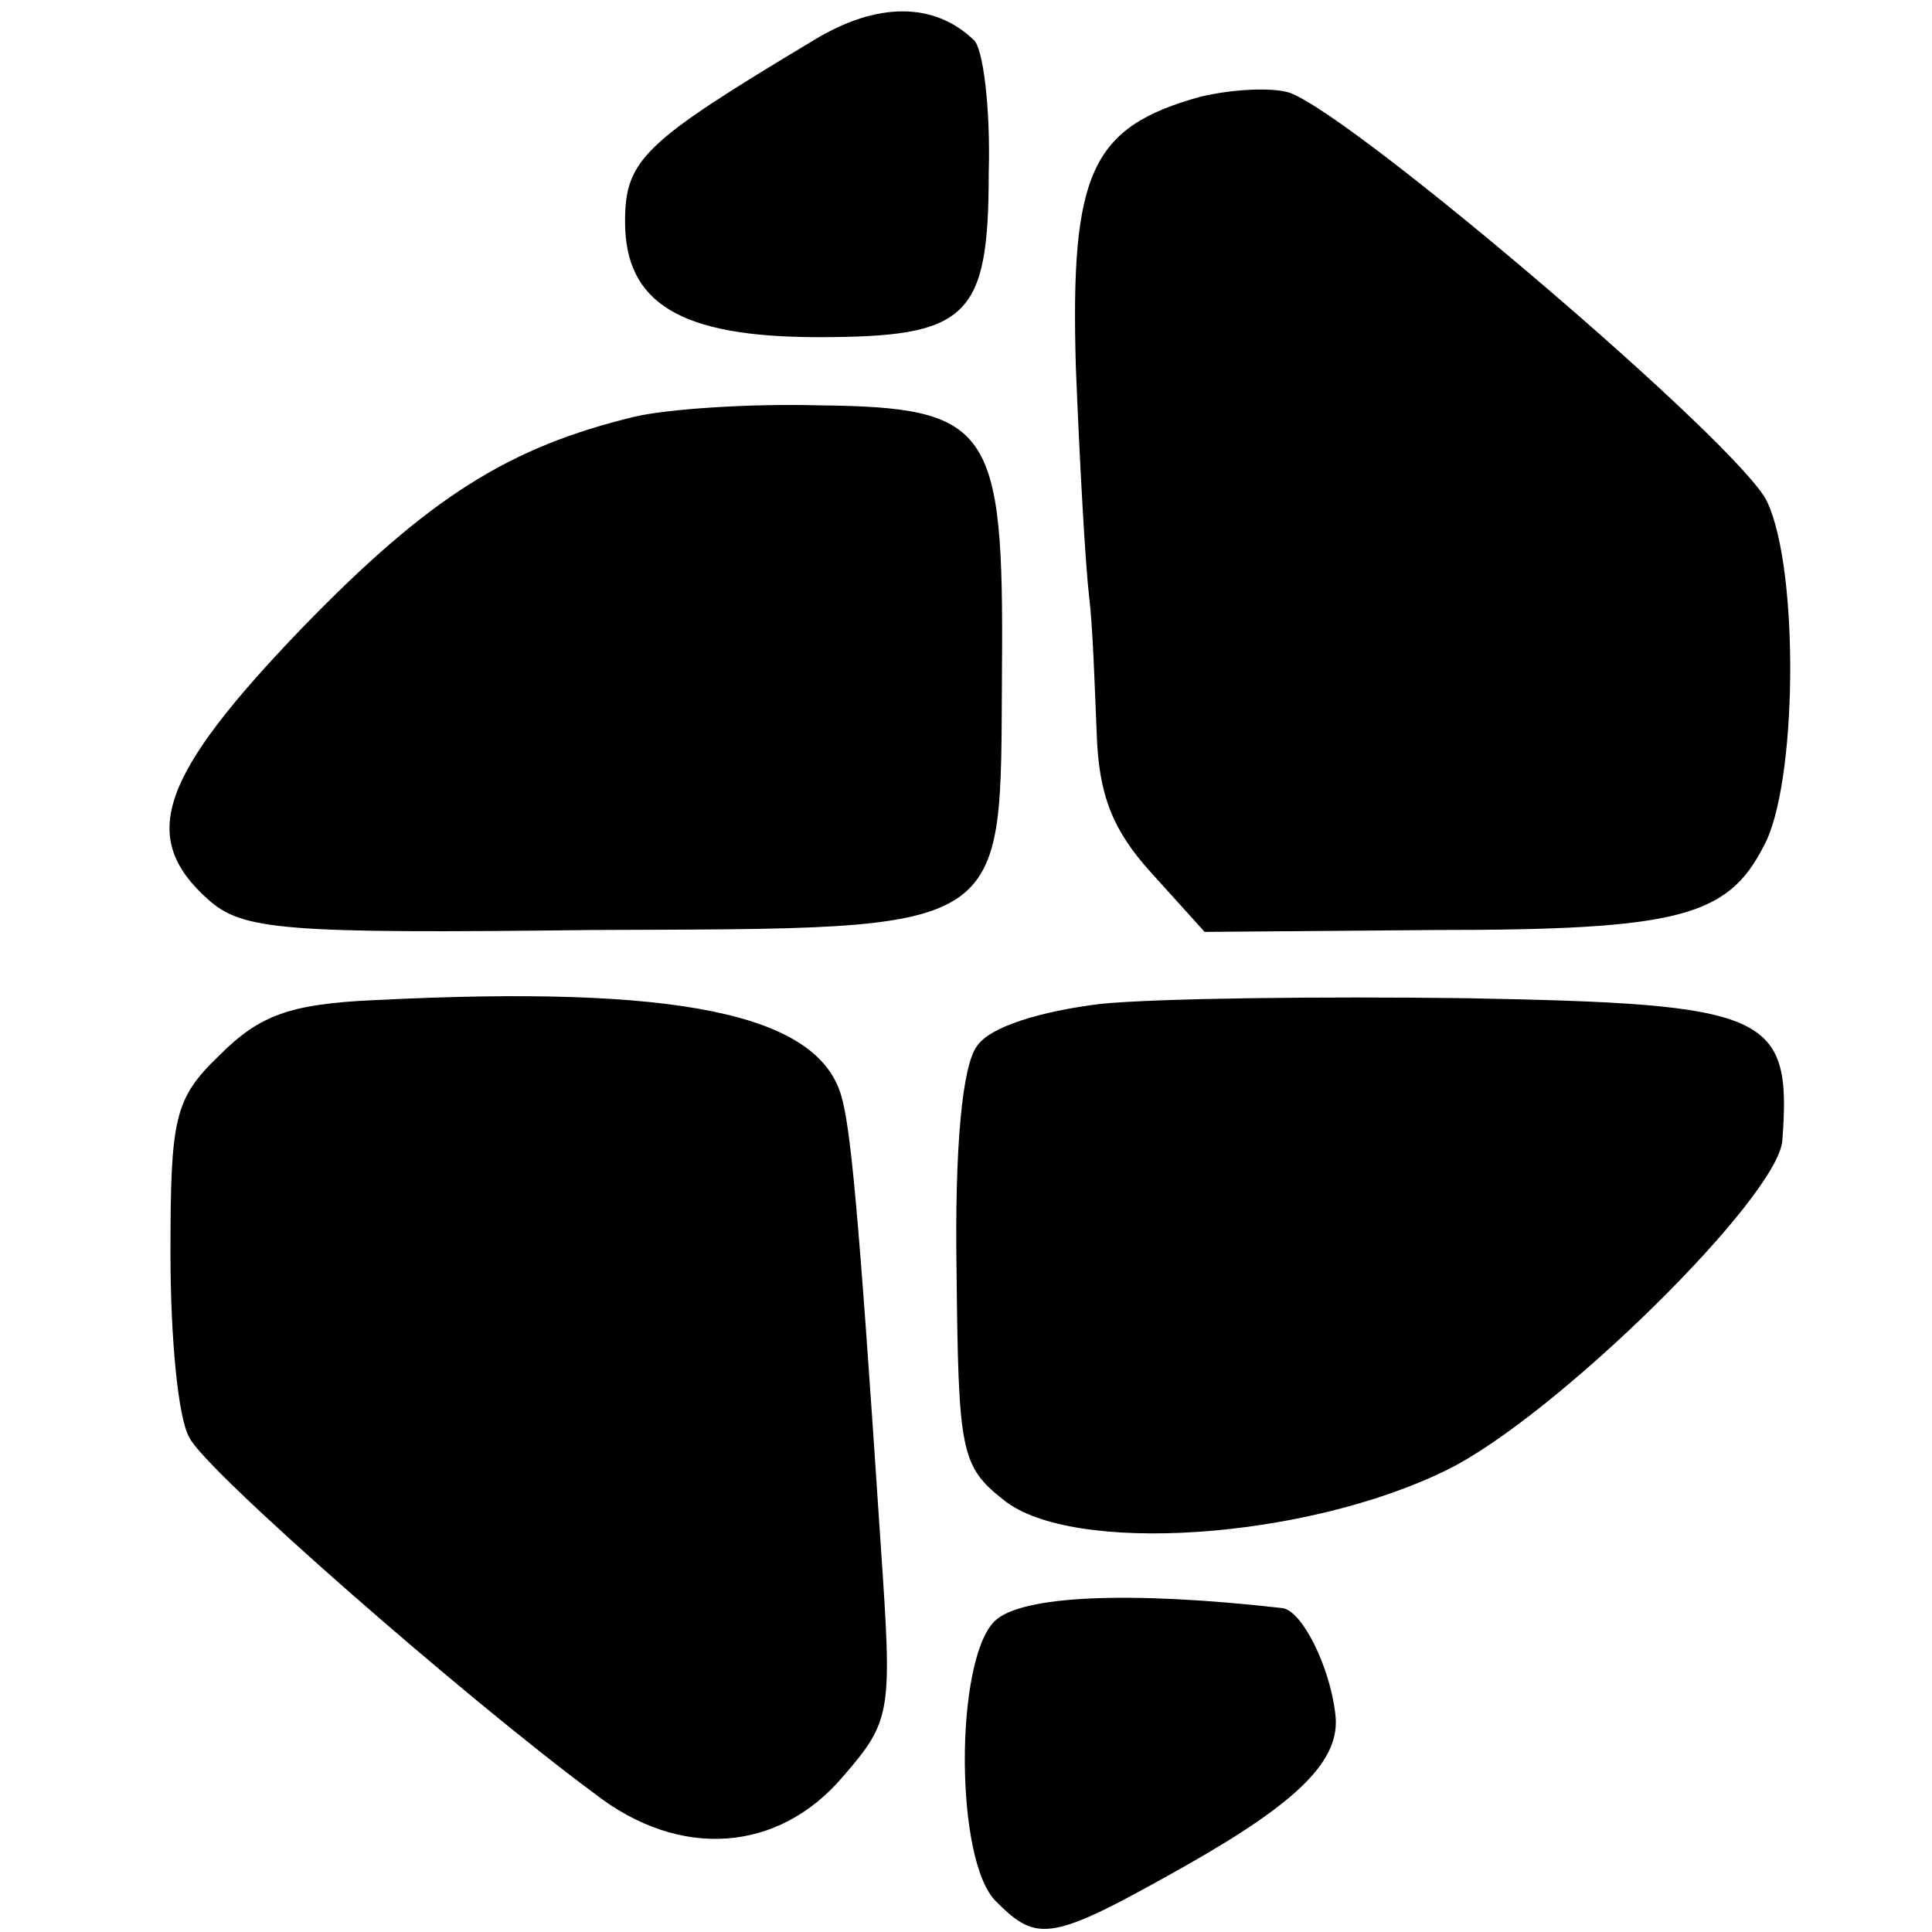
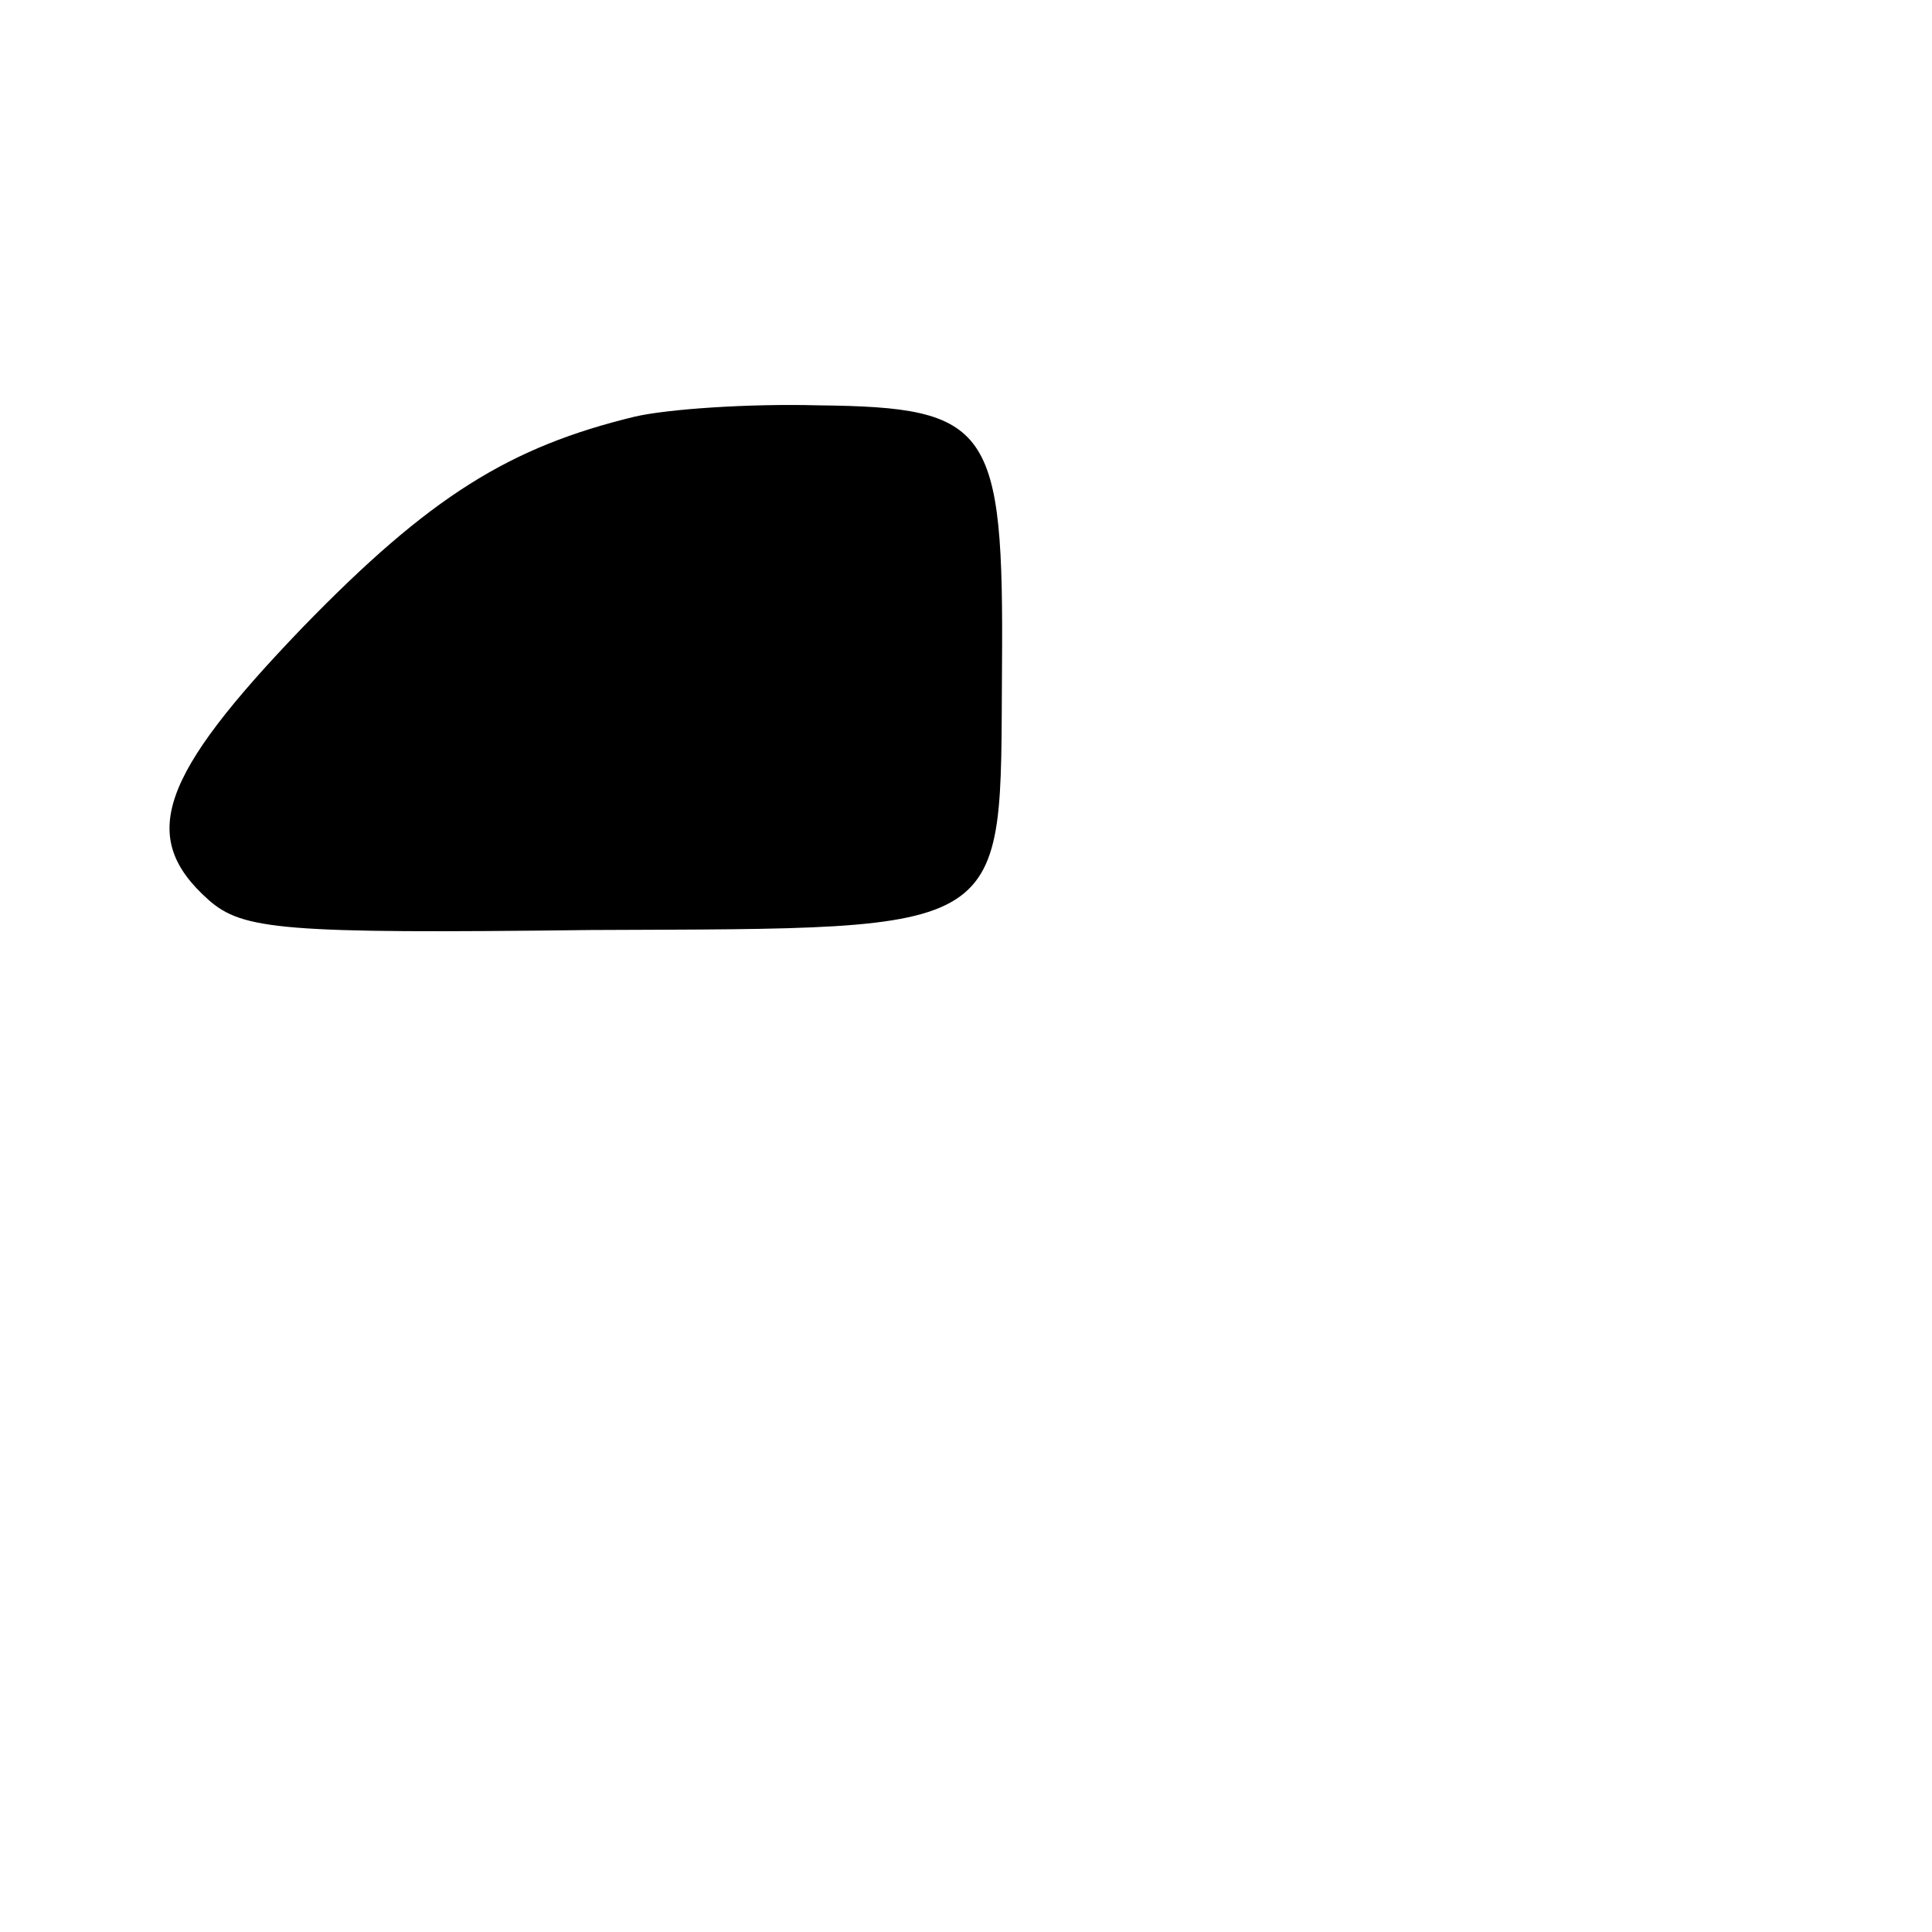
<svg xmlns="http://www.w3.org/2000/svg" version="1.0" width="102pt" height="102pt" viewBox="0 0 102 102" preserveAspectRatio="xMidYMid meet">
  <g transform="translate(0,102) scale(0.1,-0.1)" fill="#000000" stroke="none">
-     <path d="M430 999 c-90 -54 -100 -63 -100 -96 0 -43 29 -61 102 -61 79 0 90 10 90 87 1 34 -3 66 -8 70 -21 20 -51 20 -84 0z" />
-     <path d="M634 969 c-58 -16 -69 -40 -66 -143 2 -50 5 -104 7 -121 2 -16 3 -49 4 -72 1 -32 8 -51 29 -74 l28 -31 122 1 c128 0 154 7 173 44 18 32 19 146 2 182 -13 29 -217 203 -252 216 -9 3 -30 2 -47 -2z" />
    <path d="M335 800 c-66 -16 -108 -42 -175 -111 -76 -79 -87 -111 -50 -144 18 -16 39 -18 202 -16 225 1 216 -4 217 138 1 128 -6 138 -97 139 -37 1 -80 -2 -97 -6z" />
-     <path d="M198 492 c-45 -2 -61 -8 -82 -29 -24 -23 -26 -33 -26 -105 0 -44 4 -87 10 -97 8 -17 145 -137 214 -188 45 -35 97 -31 131 9 26 30 26 34 20 122 -12 182 -16 221 -21 238 -13 43 -87 58 -246 50z" />
-     <path d="M581 490 c-32 -4 -58 -12 -65 -22 -8 -10 -12 -54 -11 -118 1 -96 2 -104 25 -122 36 -29 159 -21 234 16 57 28 175 144 177 174 5 67 -7 72 -167 75 -76 1 -163 0 -193 -3z" />
-     <path d="M525 164 c-21 -21 -21 -127 1 -148 22 -22 29 -21 100 19 60 34 82 56 79 80 -3 26 -18 55 -28 56 -79 9 -138 7 -152 -7z" />
+     <path d="M525 164 z" />
  </g>
</svg>